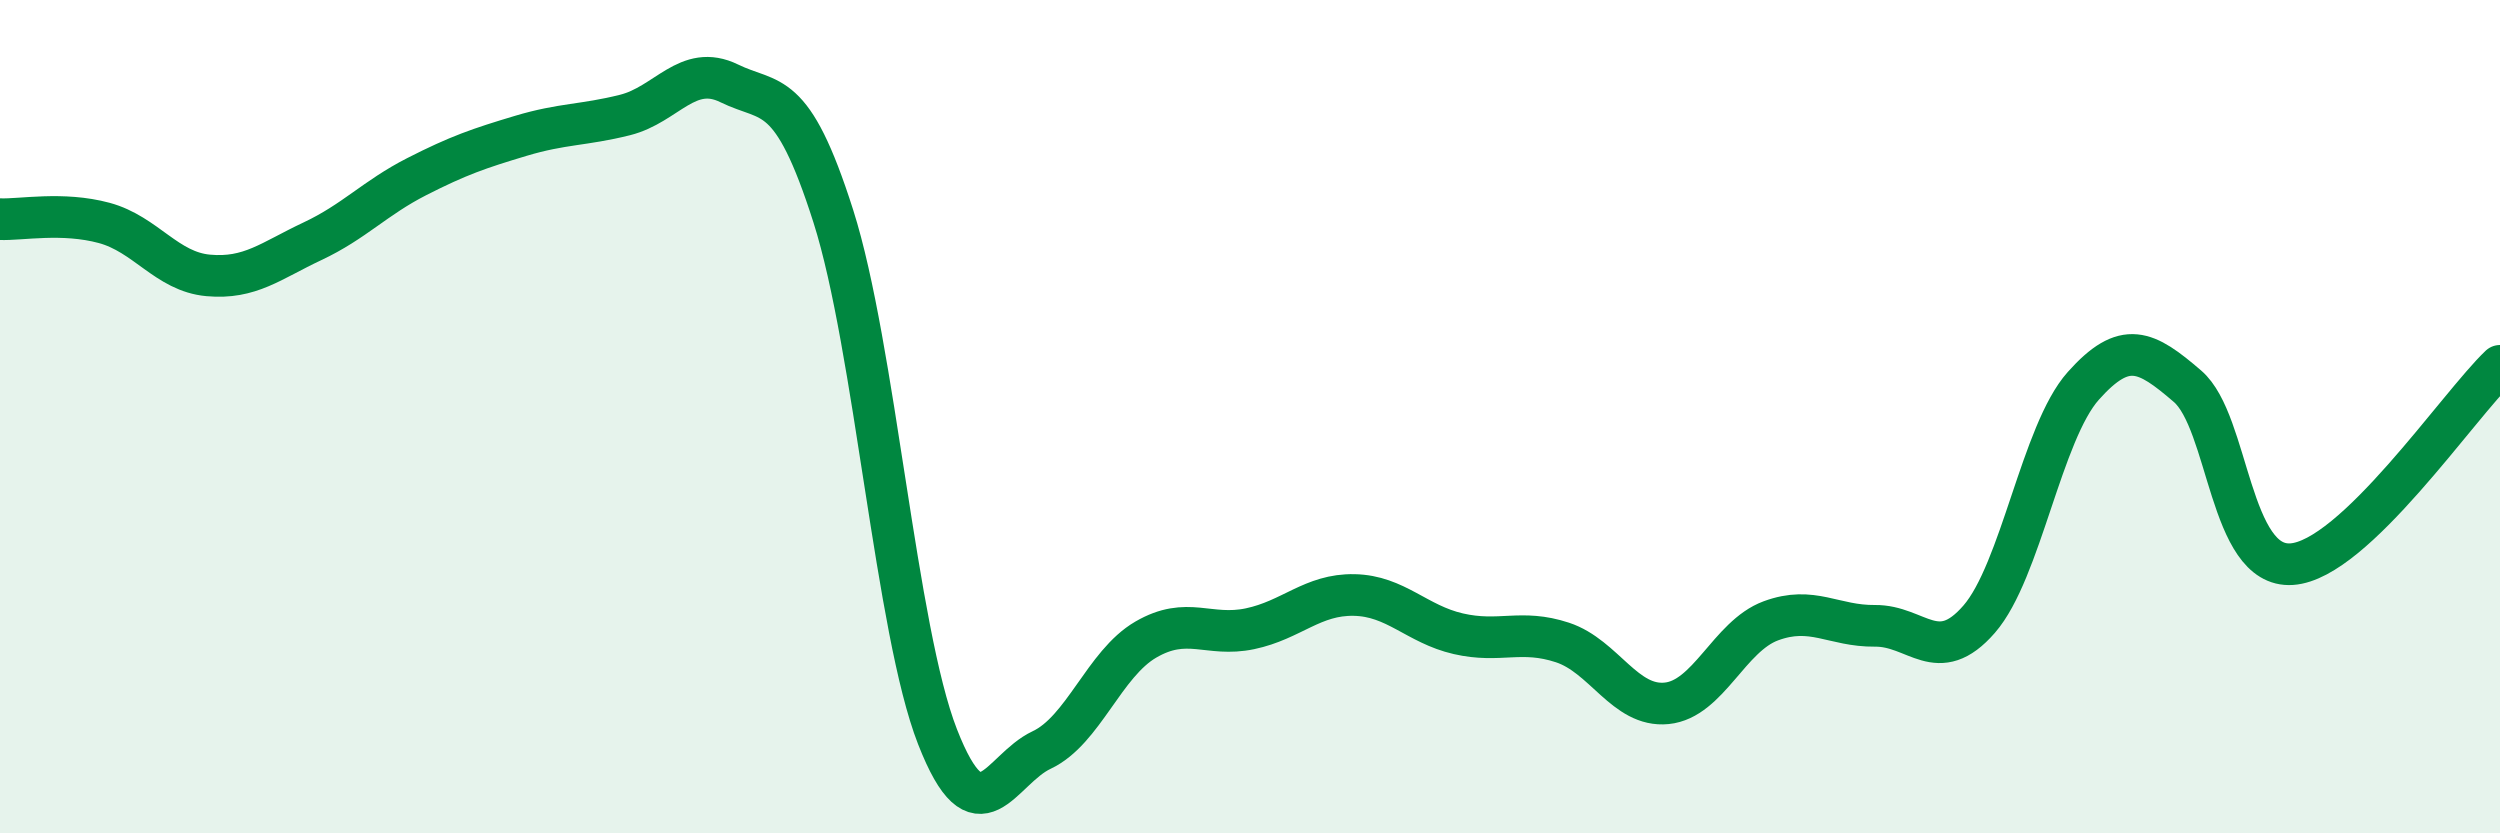
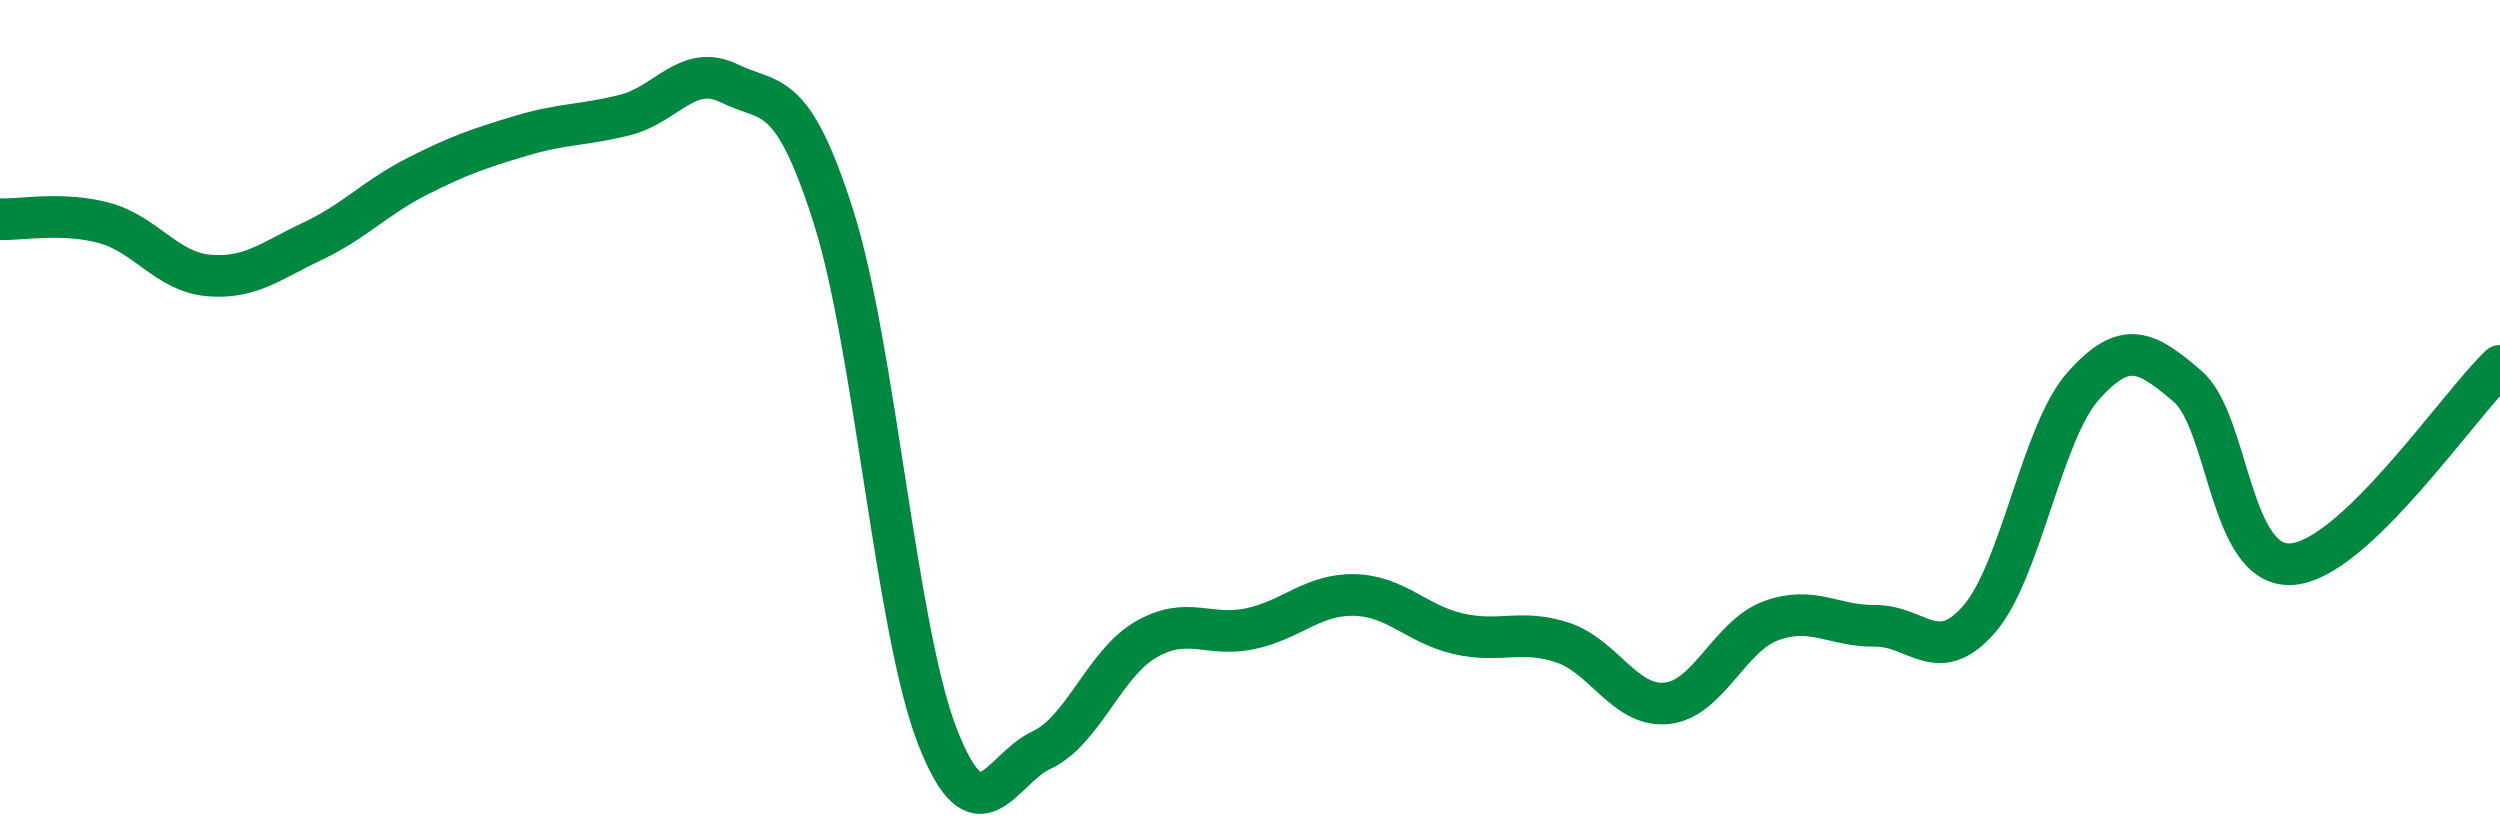
<svg xmlns="http://www.w3.org/2000/svg" width="60" height="20" viewBox="0 0 60 20">
-   <path d="M 0,5.26 C 0.5,5.28 1.5,5.08 2.5,5.35 C 3.5,5.62 4,6.52 5,6.61 C 6,6.7 6.5,6.26 7.5,5.79 C 8.5,5.32 9,4.75 10,4.24 C 11,3.73 11.5,3.56 12.5,3.26 C 13.5,2.96 14,3.01 15,2.76 C 16,2.51 16.5,1.51 17.5,2 C 18.5,2.49 19,2.05 20,5.19 C 21,8.33 21.5,15.12 22.5,17.68 C 23.5,20.24 24,18.47 25,18 C 26,17.53 26.5,15.93 27.5,15.35 C 28.5,14.77 29,15.3 30,15.09 C 31,14.88 31.5,14.26 32.5,14.28 C 33.5,14.3 34,14.98 35,15.21 C 36,15.44 36.5,15.09 37.5,15.42 C 38.5,15.75 39,16.98 40,16.88 C 41,16.78 41.5,15.27 42.5,14.9 C 43.5,14.53 44,15.03 45,15.02 C 46,15.01 46.5,16.01 47.5,14.86 C 48.5,13.71 49,10.38 50,9.26 C 51,8.14 51.5,8.41 52.5,9.27 C 53.5,10.13 53.5,13.64 55,13.54 C 56.5,13.44 59,9.73 60,8.78L60 20L0 20Z" fill="#008740" opacity="0.1" stroke-linecap="round" stroke-linejoin="round" />
  <path d="M 0,5.26 C 0.5,5.28 1.5,5.08 2.5,5.35 C 3.5,5.62 4,6.52 5,6.61 C 6,6.7 6.5,6.26 7.5,5.79 C 8.5,5.32 9,4.75 10,4.24 C 11,3.73 11.5,3.56 12.5,3.26 C 13.5,2.96 14,3.01 15,2.76 C 16,2.51 16.5,1.51 17.5,2 C 18.5,2.49 19,2.05 20,5.19 C 21,8.33 21.5,15.12 22.5,17.68 C 23.5,20.24 24,18.47 25,18 C 26,17.53 26.5,15.93 27.5,15.35 C 28.5,14.77 29,15.3 30,15.09 C 31,14.88 31.5,14.26 32.5,14.28 C 33.5,14.3 34,14.98 35,15.21 C 36,15.44 36.5,15.09 37.5,15.42 C 38.5,15.75 39,16.98 40,16.88 C 41,16.78 41.5,15.27 42.5,14.9 C 43.5,14.53 44,15.03 45,15.02 C 46,15.01 46.5,16.01 47.5,14.86 C 48.5,13.71 49,10.38 50,9.26 C 51,8.14 51.5,8.41 52.5,9.27 C 53.5,10.13 53.5,13.64 55,13.54 C 56.5,13.44 59,9.73 60,8.78" stroke="#008740" stroke-width="1" fill="none" stroke-linecap="round" stroke-linejoin="round" />
</svg>